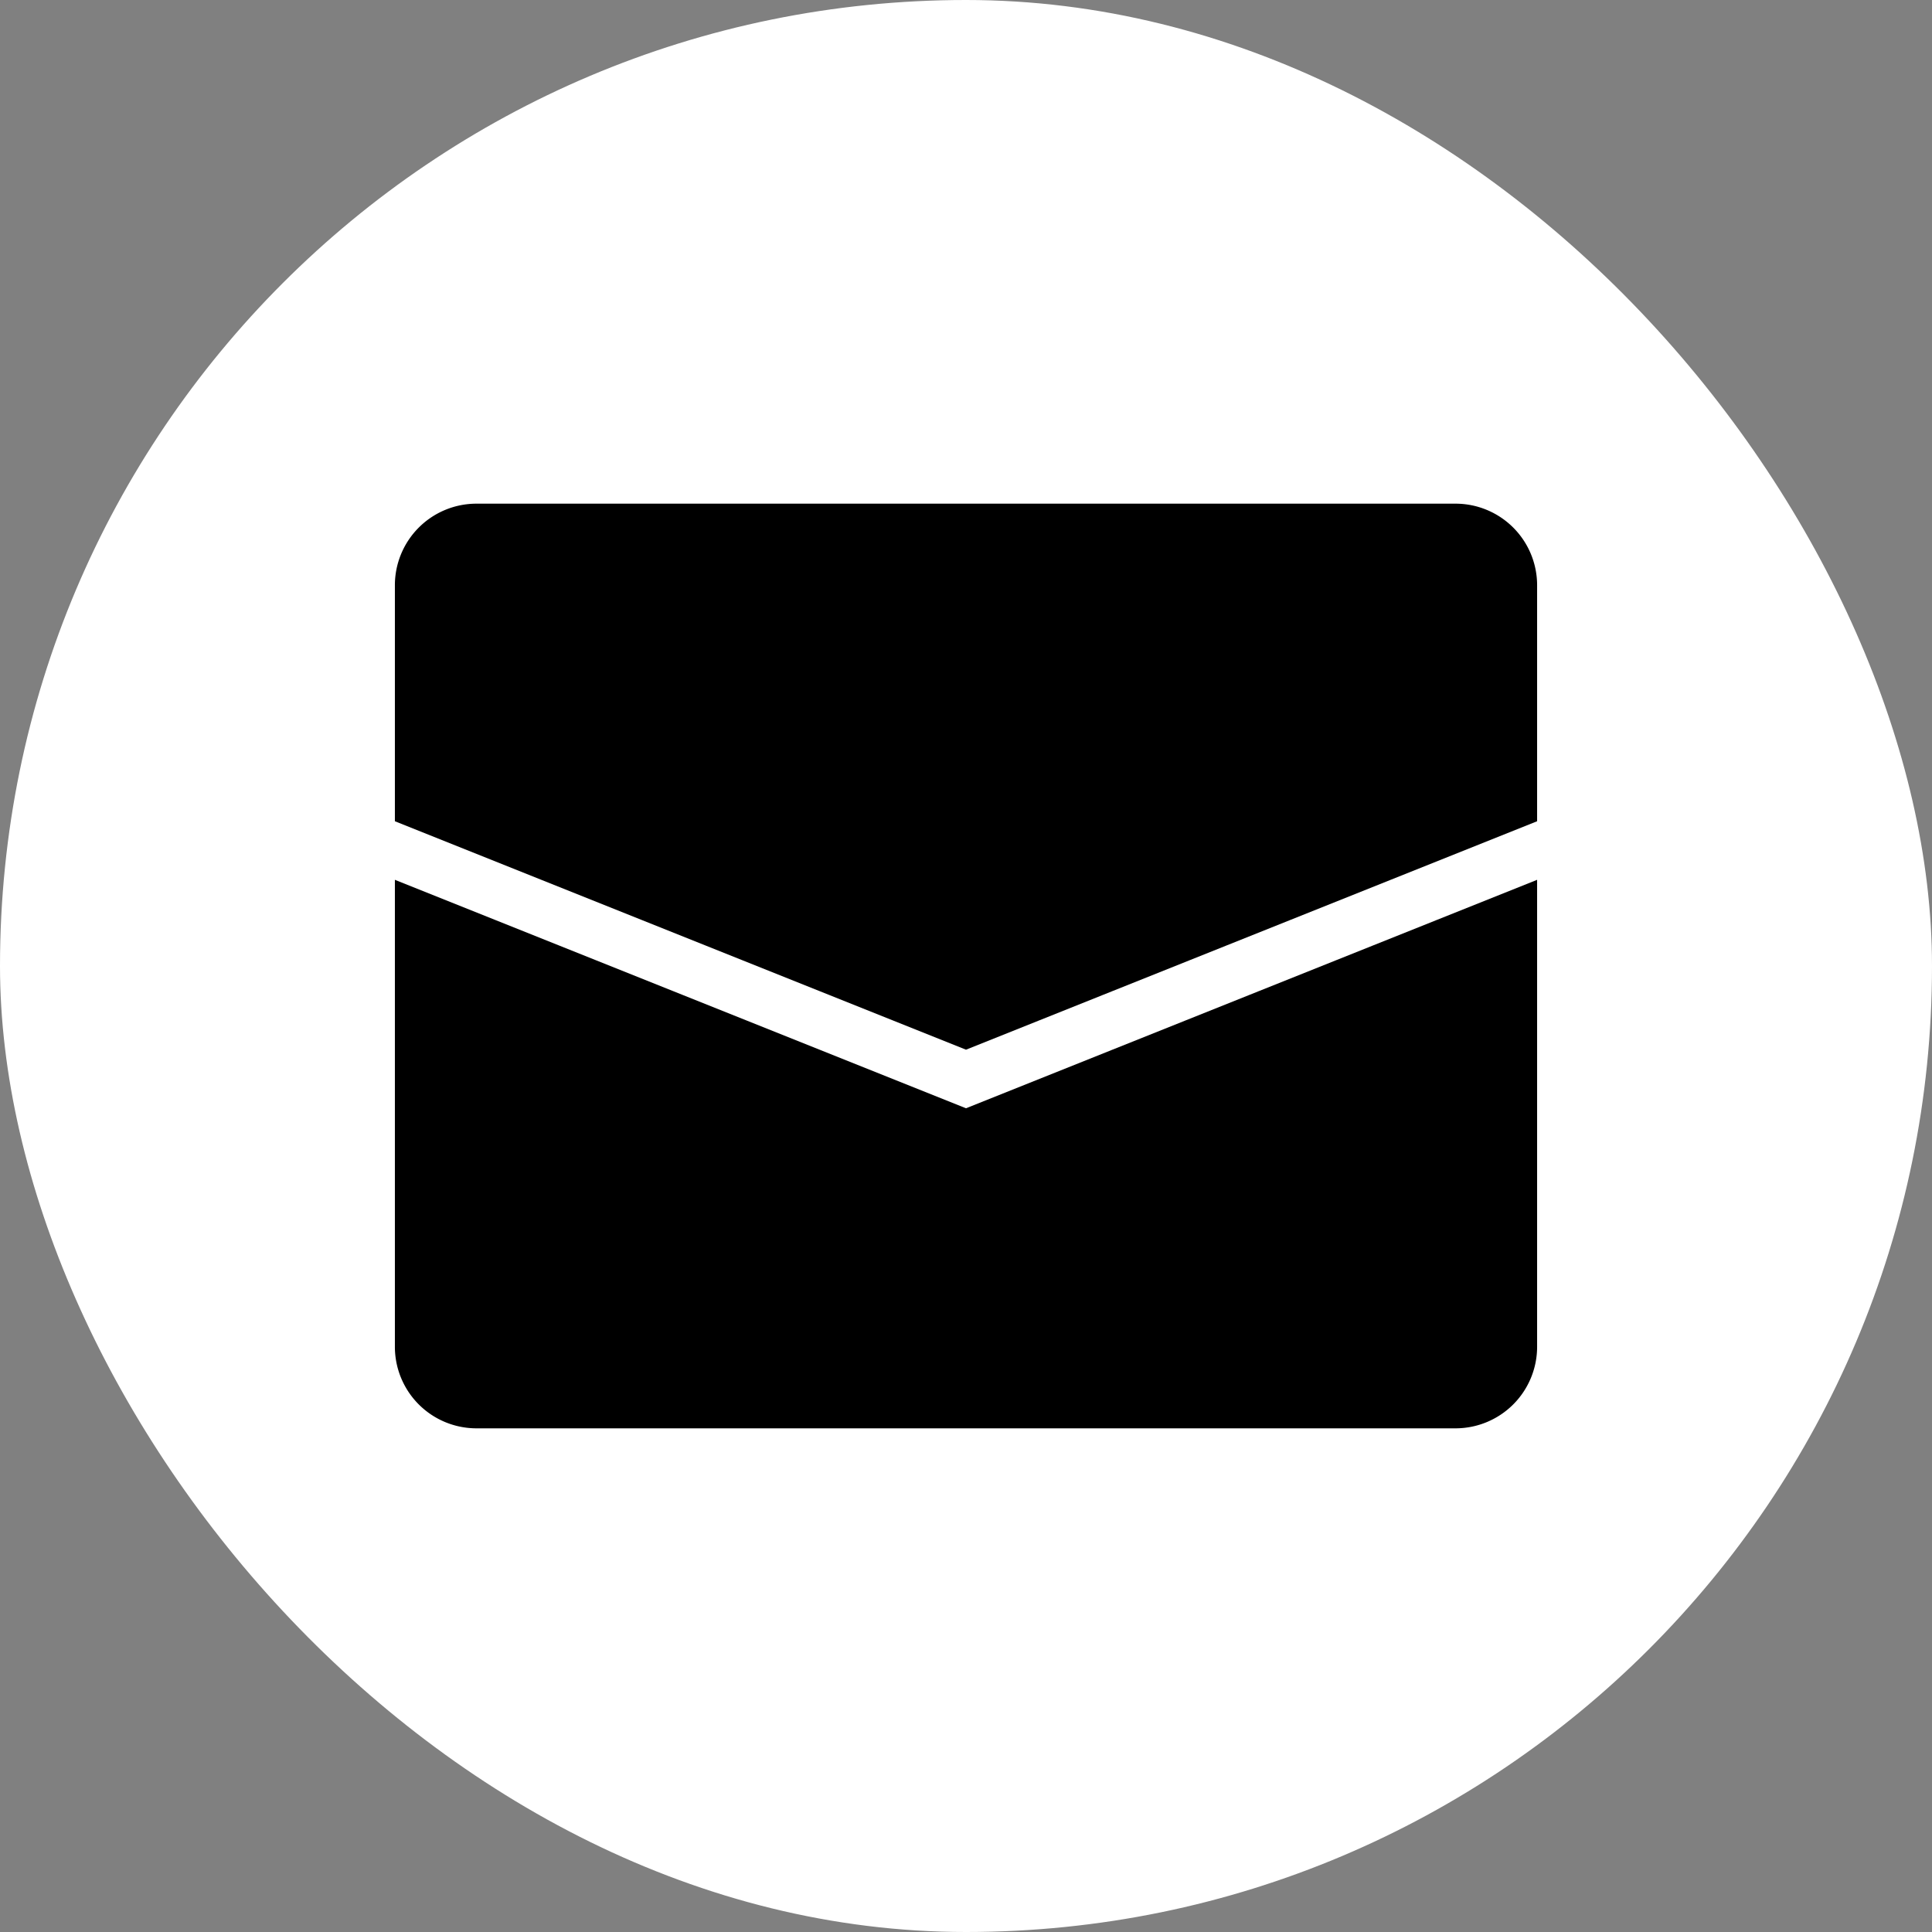
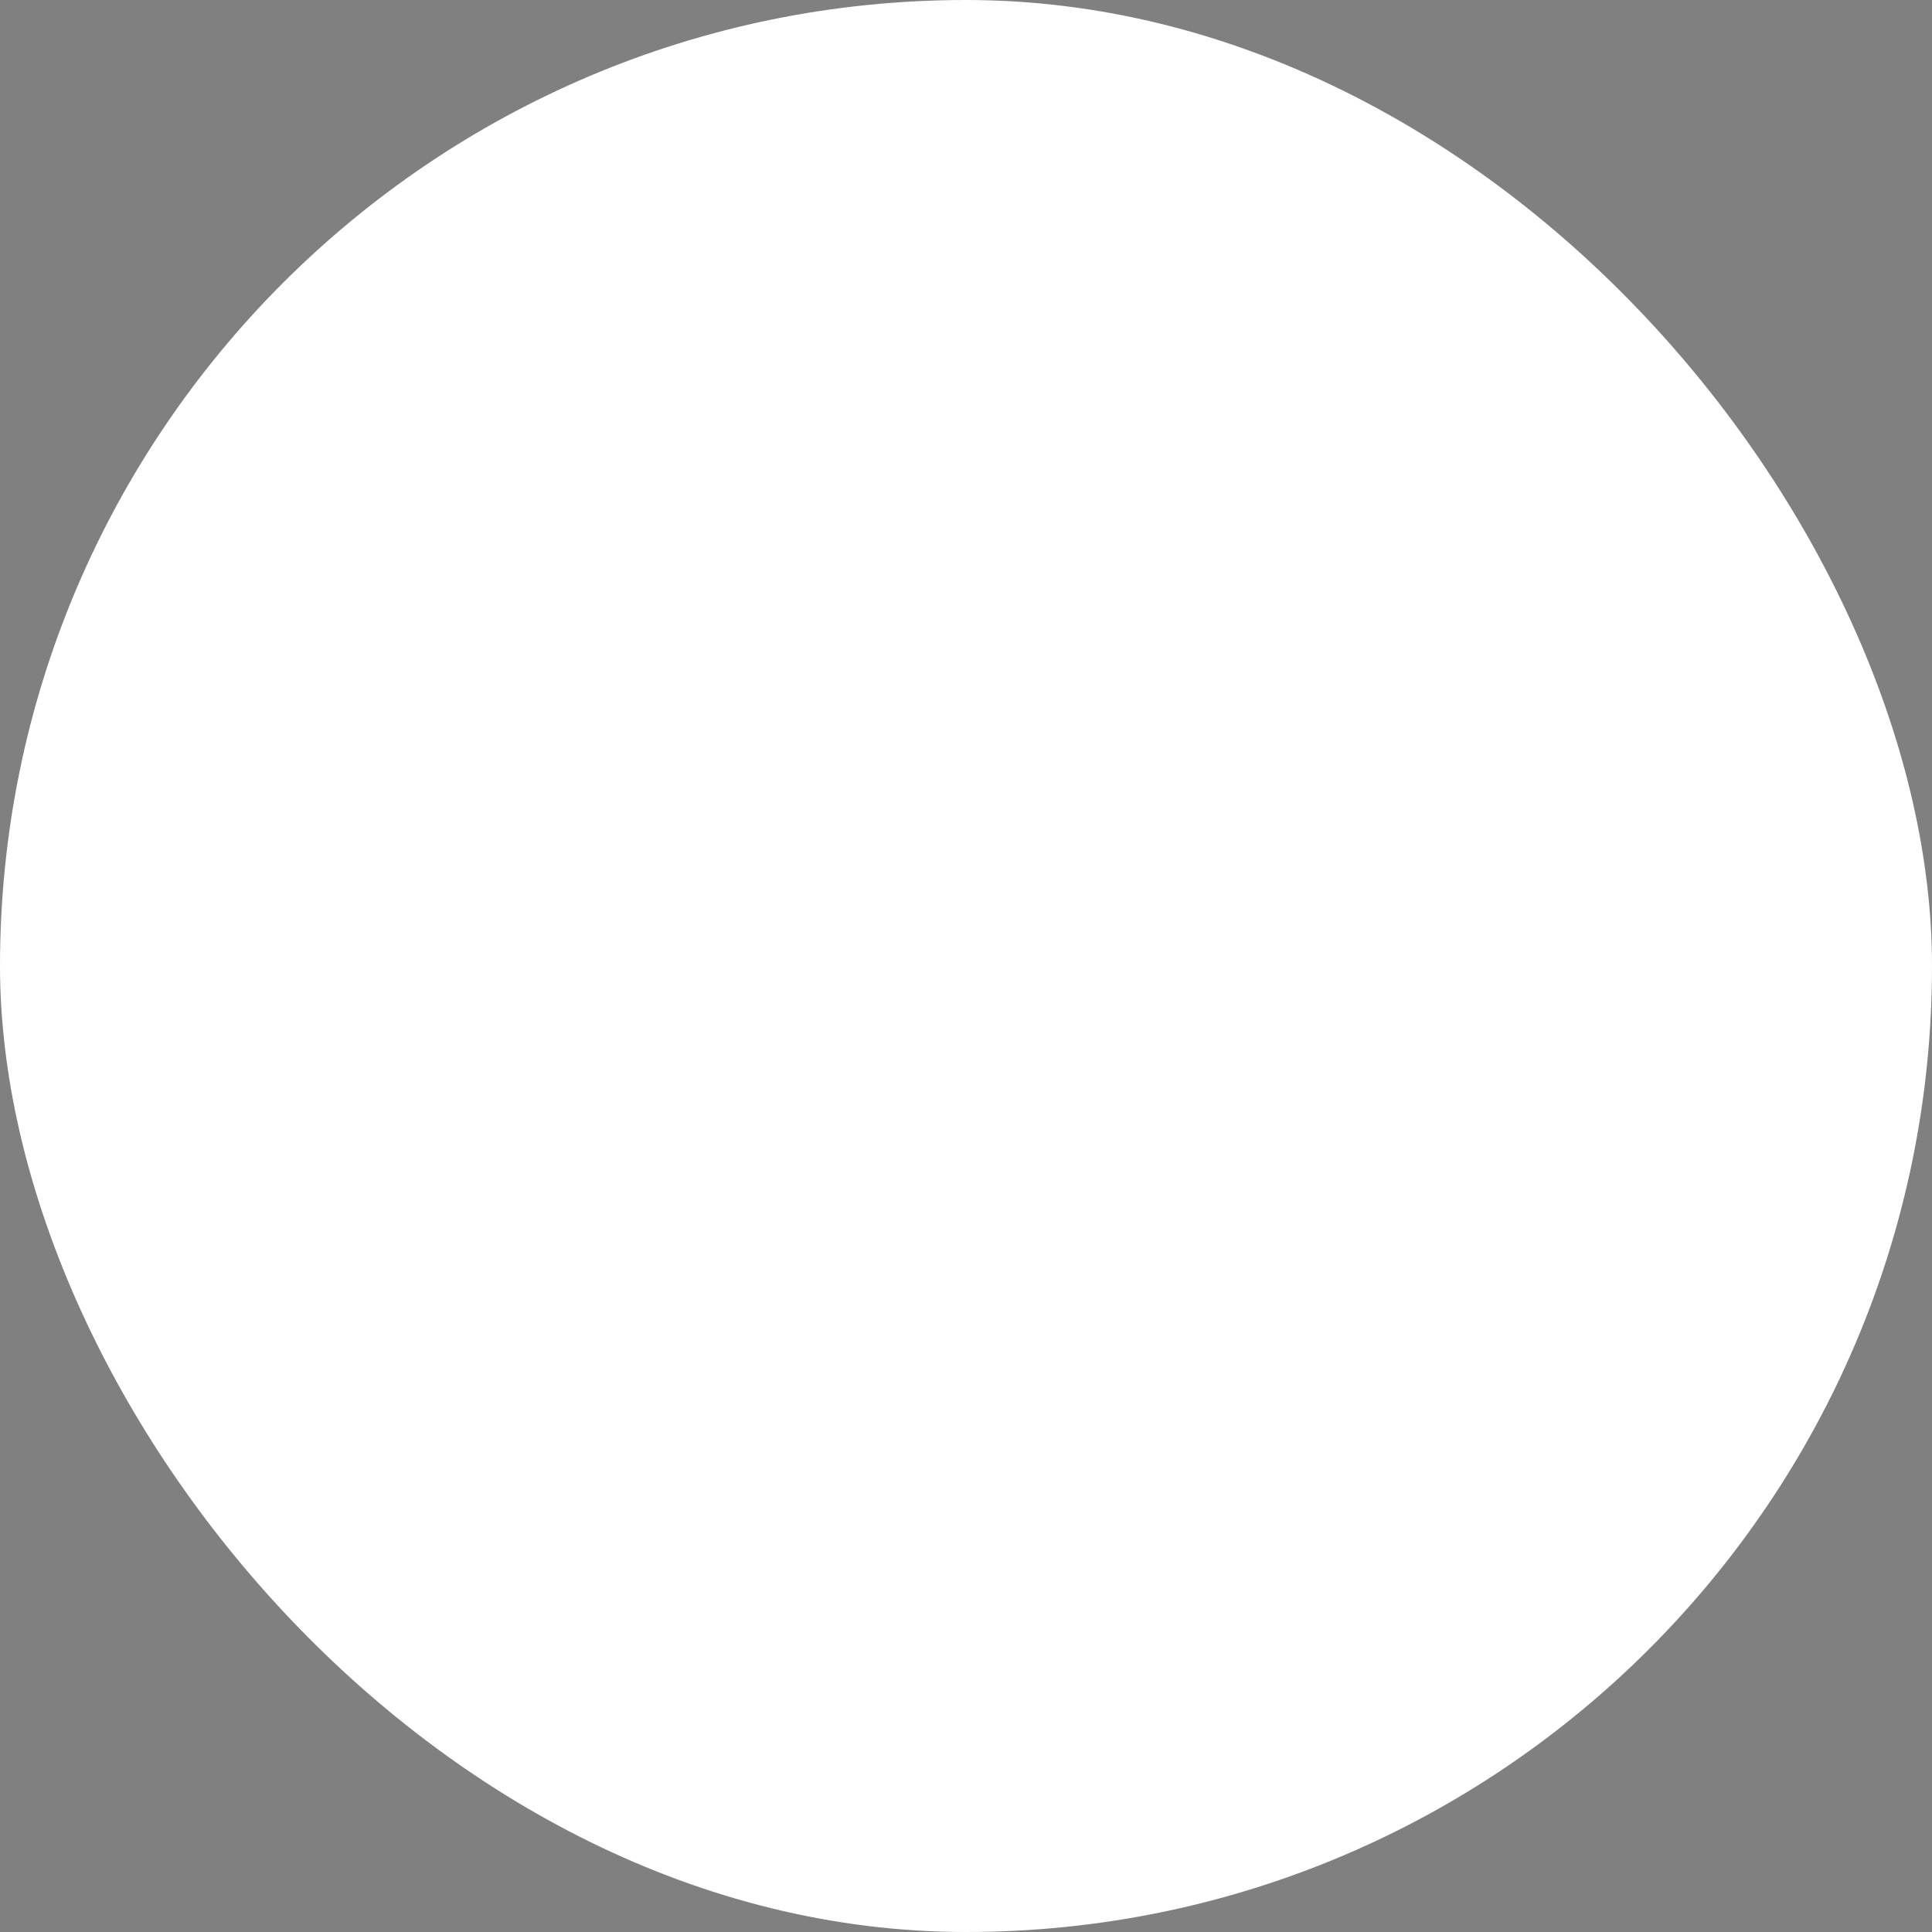
<svg xmlns="http://www.w3.org/2000/svg" fill="#000" width="800px" height="800px" viewBox="-5.76 -5.76 35.52 35.52" stroke="#000">
  <rect x="-5.76" y="-5.76" width="35.52" height="35.52" fill="#808080" stroke="none" />
  <g id="SVGRepo_bgCarrier" stroke-width="0">
    <rect x="-5.76" y="-5.76" width="35.52" height="35.52" rx="17.76" fill="#fff" />
  </g>
  <g id="SVGRepo_tracerCarrier" stroke-linecap="round" stroke-linejoin="round" />
  <g id="SVGRepo_iconCarrier">
-     <path d="M22,5V9L12,13,2,9V5A1,1,0,0,1,3,4H21A1,1,0,0,1,22,5ZM2,11.154V19a1,1,0,0,0,1,1H21a1,1,0,0,0,1-1V11.154l-10,4Z" />
-   </g>
+     </g>
</svg>